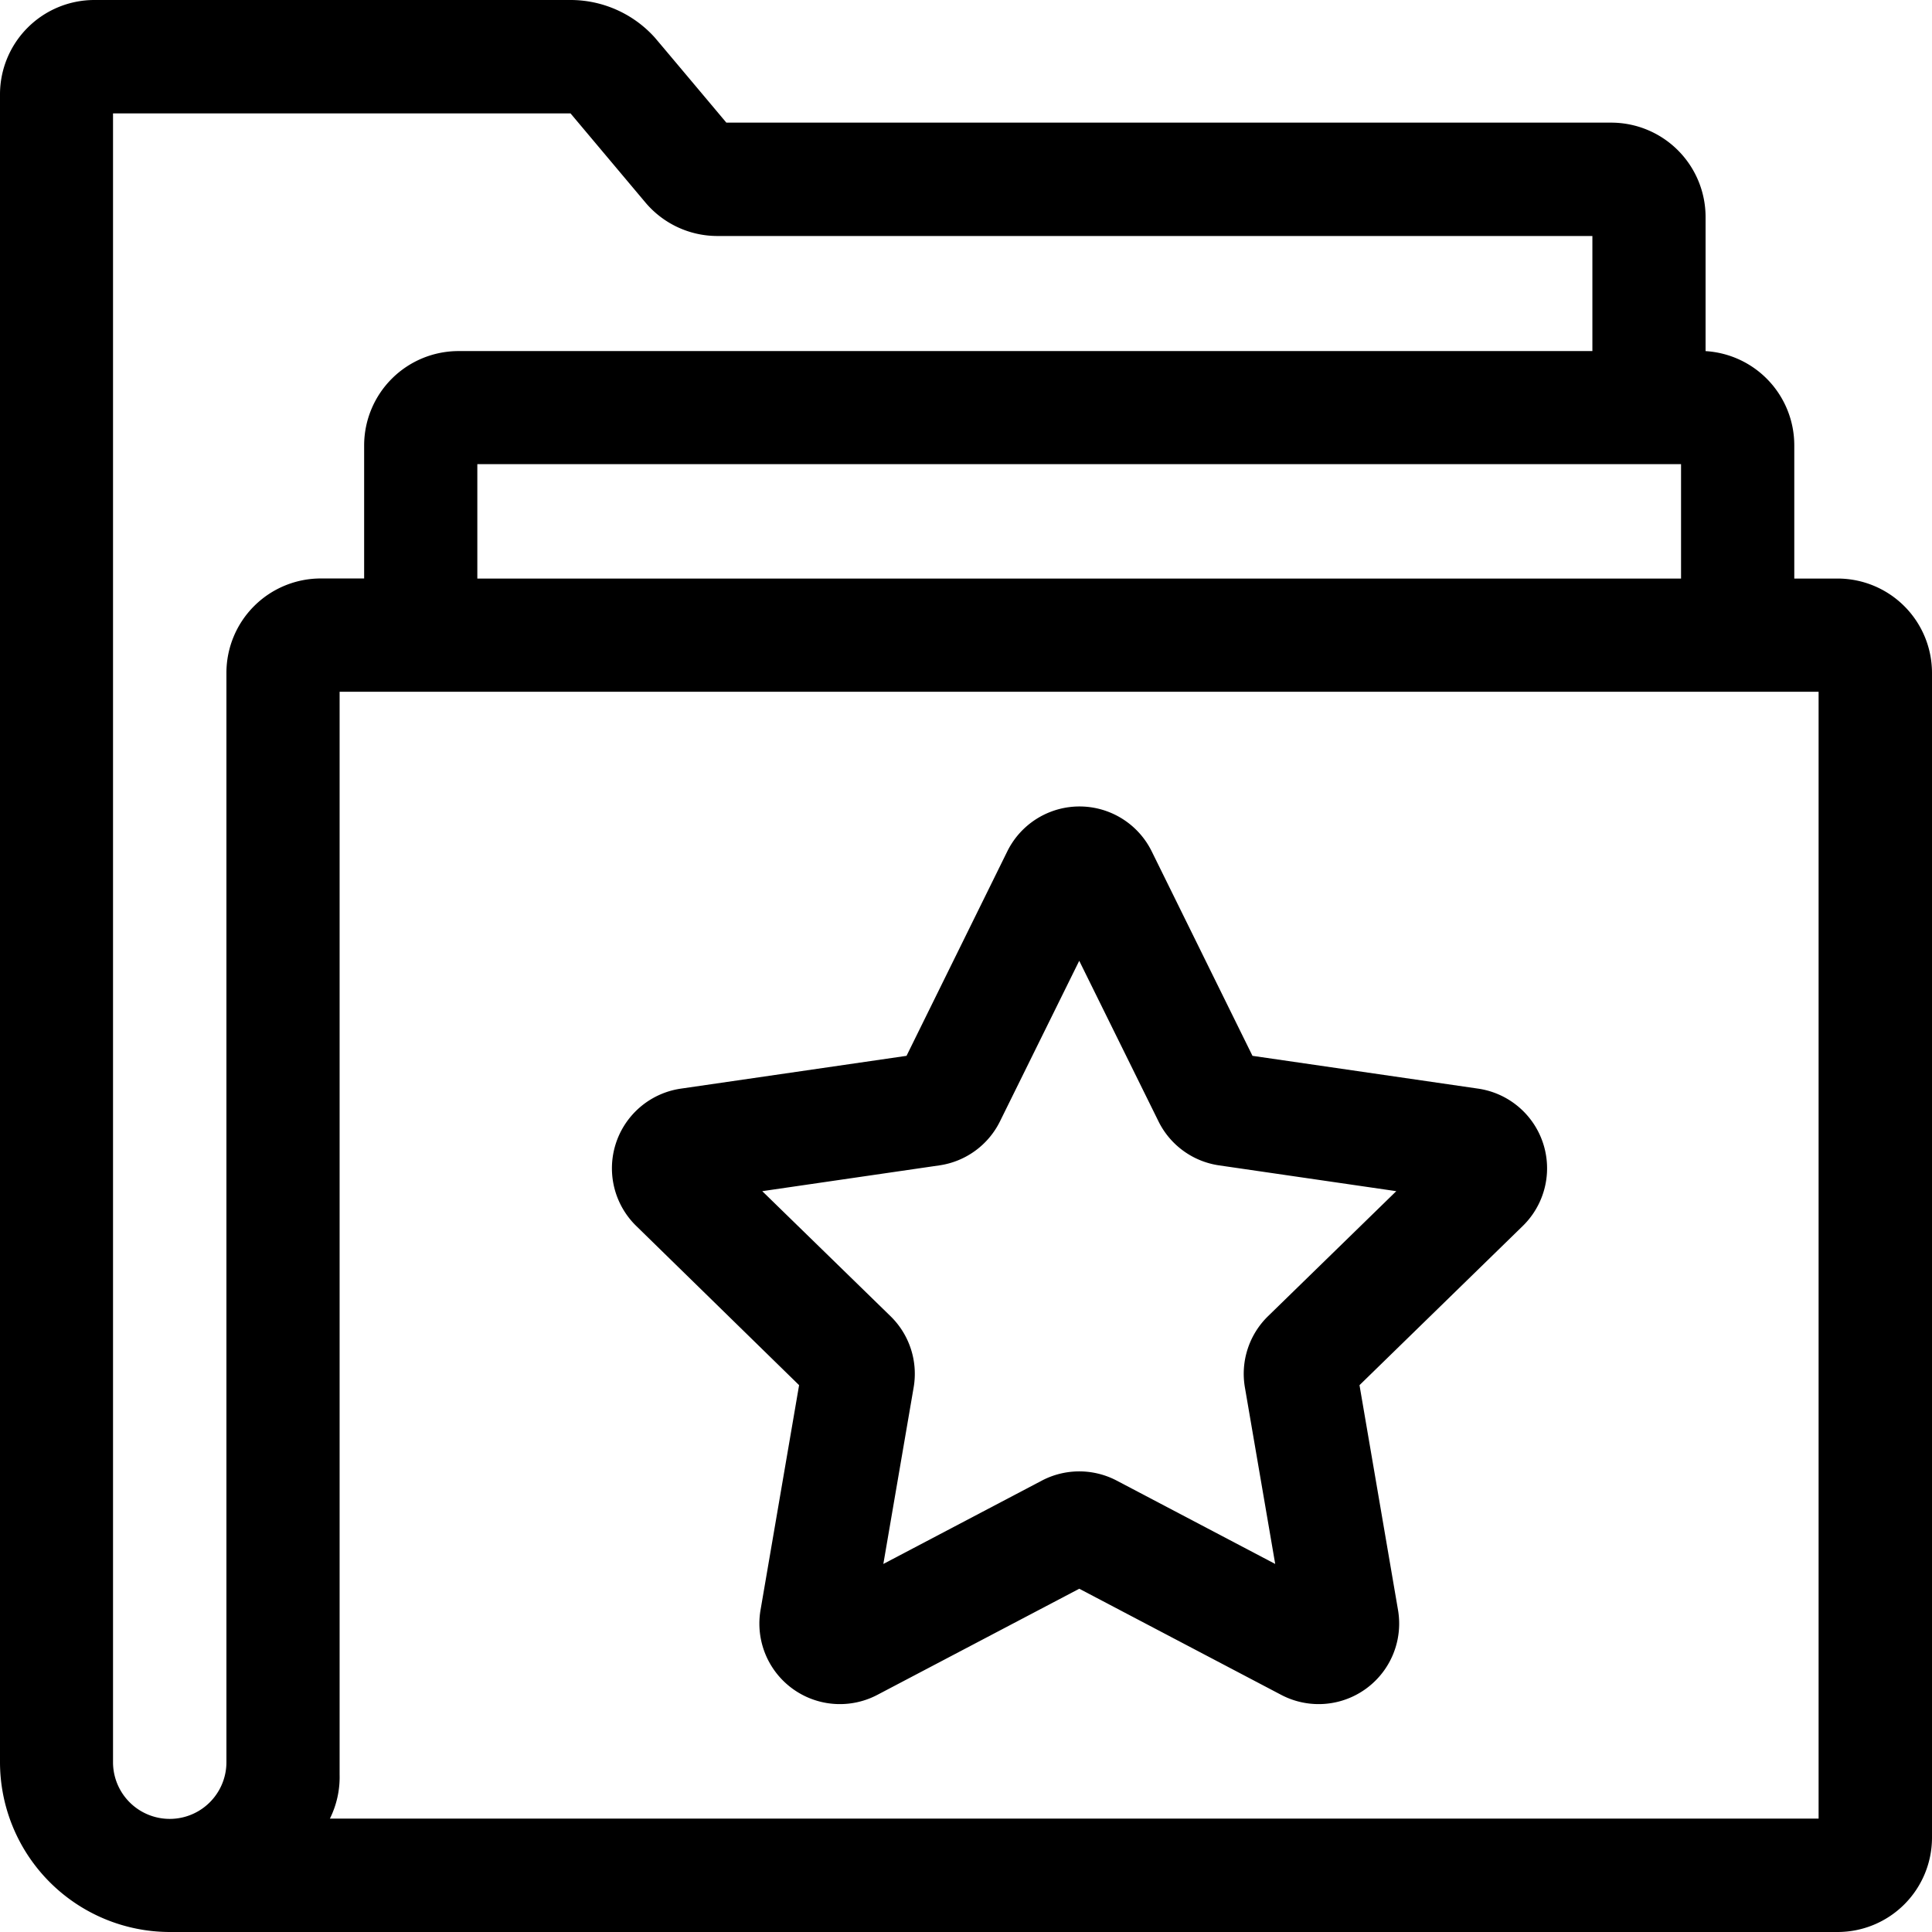
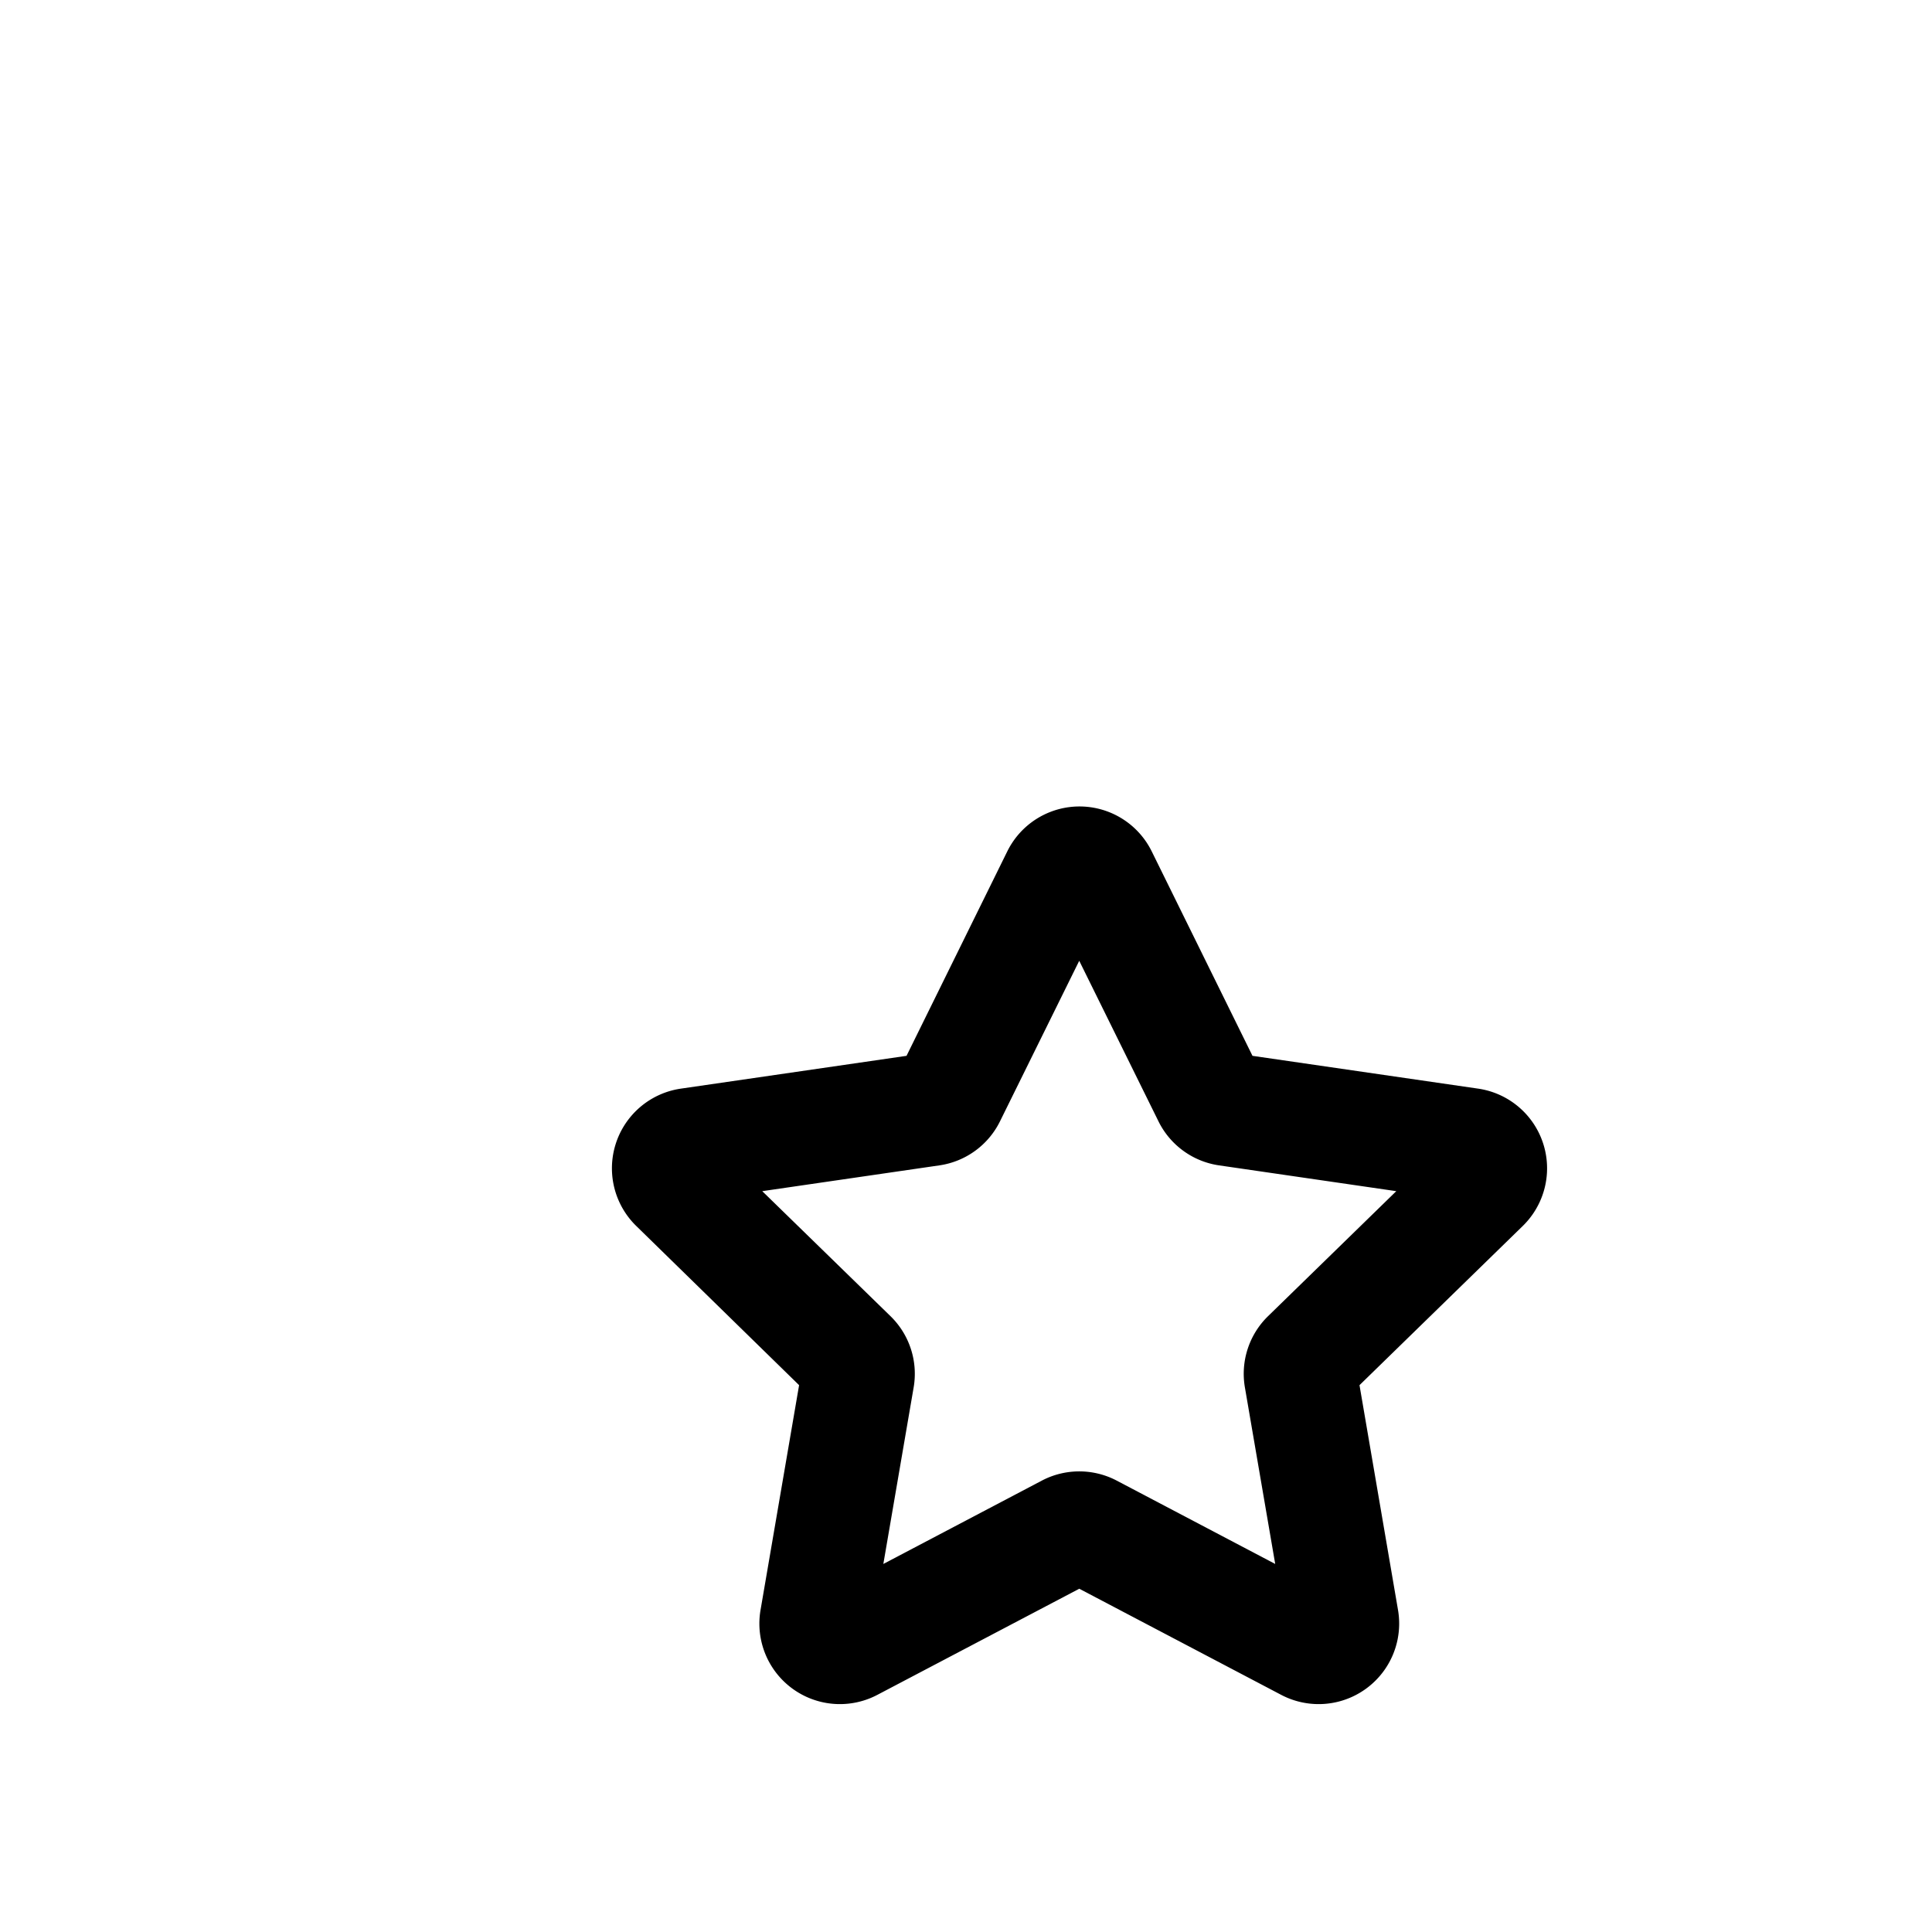
<svg xmlns="http://www.w3.org/2000/svg" width="46" height="46" viewBox="0 0 46 46">
  <g id="Favoris" transform="translate(-107 -367)">
    <path id="Tracé_3684" data-name="Tracé 3684" d="M166.476,227.486l-.918,5.353a1.917,1.917,0,0,0,2.781,2.021l4.808-2.527,4.808,2.527a1.917,1.917,0,0,0,2.781-2.021l-.917-5.353,3.888-3.791a1.917,1.917,0,0,0-1.062-3.269l-5.374-.781-2.4-4.87a1.917,1.917,0,0,0-3.437,0l-2.4,4.87-5.374.781a1.917,1.917,0,0,0-1.062,3.269Zm3.34-5.233a1.916,1.916,0,0,0,1.443-1.048l1.887-3.823,1.887,3.823a1.916,1.916,0,0,0,1.443,1.048l4.219.614-3.053,2.976a1.915,1.915,0,0,0-.551,1.7l.721,4.2-3.773-1.984a1.918,1.918,0,0,0-1.784,0l-3.773,1.984.721-4.2a1.915,1.915,0,0,0-.551-1.7l-3.053-2.976Z" transform="translate(-40.45 172.494)" />
-     <path id="Tracé_3685" data-name="Tracé 3685" d="M43.754,13.775H42.721V10.6A2.247,2.247,0,0,0,40.609,8.36V5.166A2.248,2.248,0,0,0,38.363,2.92H17.294C17.27,2.891,15.609.913,15.583.886a2.7,2.7,0,0,0-2-.886H2.246A2.248,2.248,0,0,0,0,2.246V41.957A4.048,4.048,0,0,0,4.043,46H43.754A2.248,2.248,0,0,0,46,43.754V16.021A2.248,2.248,0,0,0,43.754,13.775Zm-3.729-2.724v2.724H11.365V11.051ZM5.391,16.021V41.957a1.348,1.348,0,1,1-2.7,0V2.7H13.584l1.781,2.119a2.24,2.24,0,0,0,1.72.8H37.914v2.74h-27A2.248,2.248,0,0,0,8.67,10.6v3.173H7.637A2.248,2.248,0,0,0,5.391,16.021ZM43.3,43.3H7.855a2.224,2.224,0,0,0,.231-1.047V16.47H43.3Z" transform="translate(107 367)" />
  </g>
</svg>